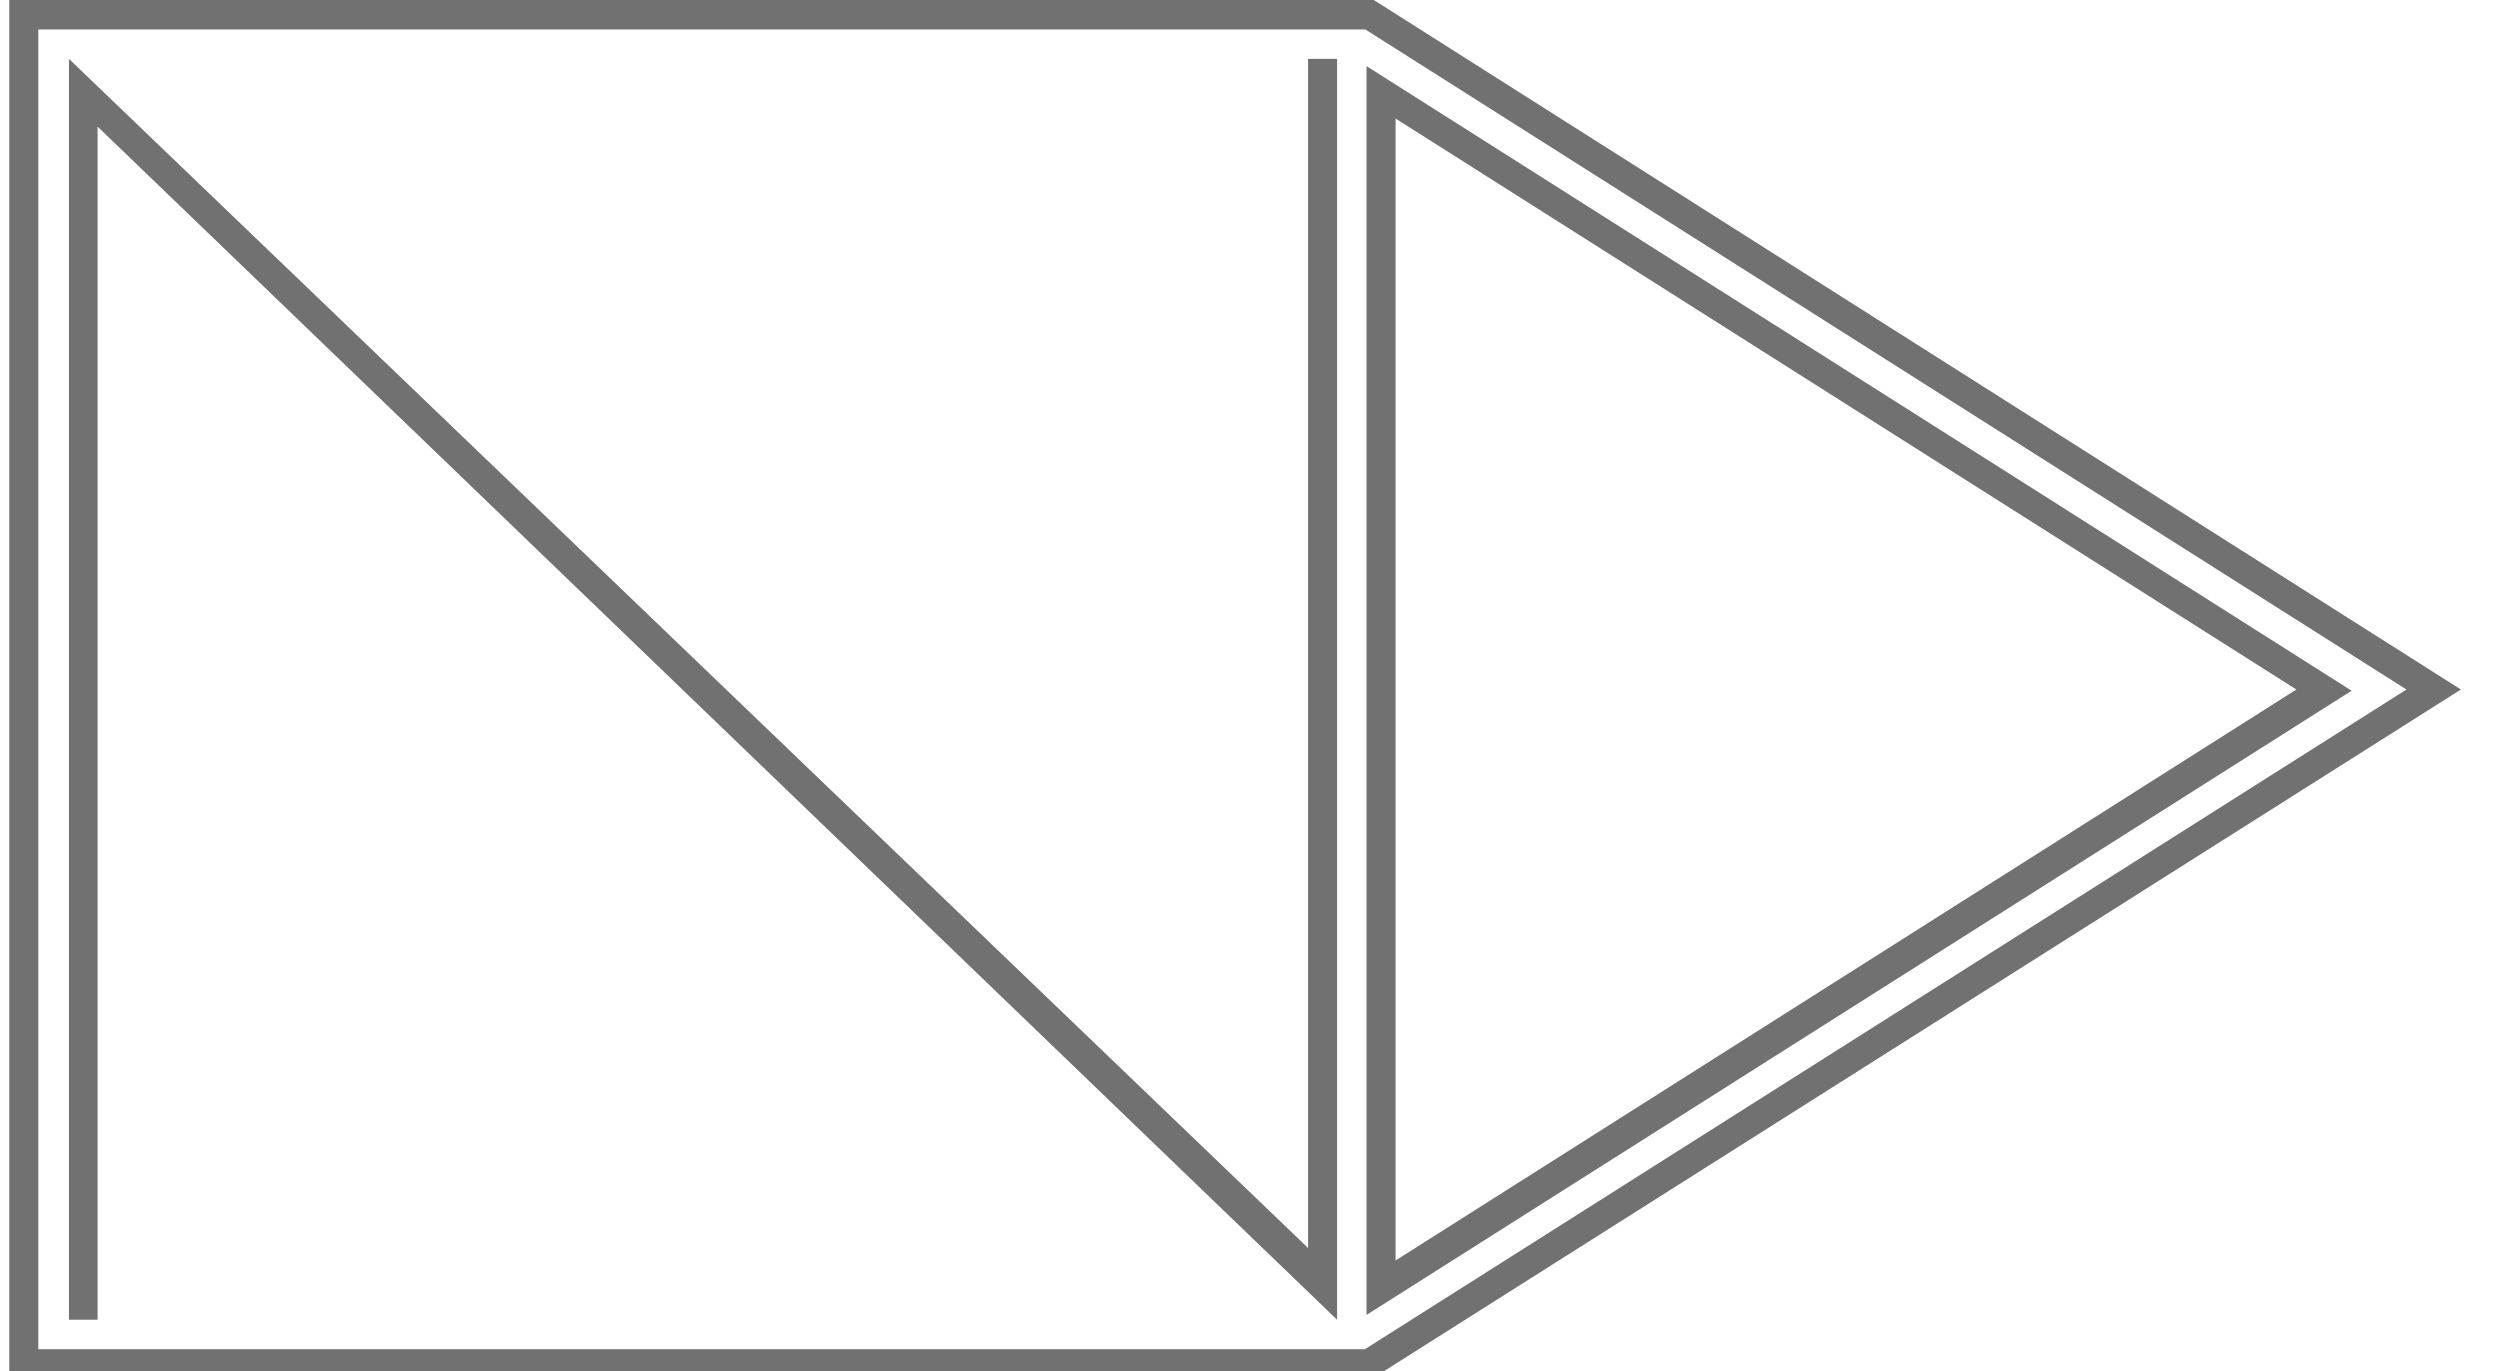
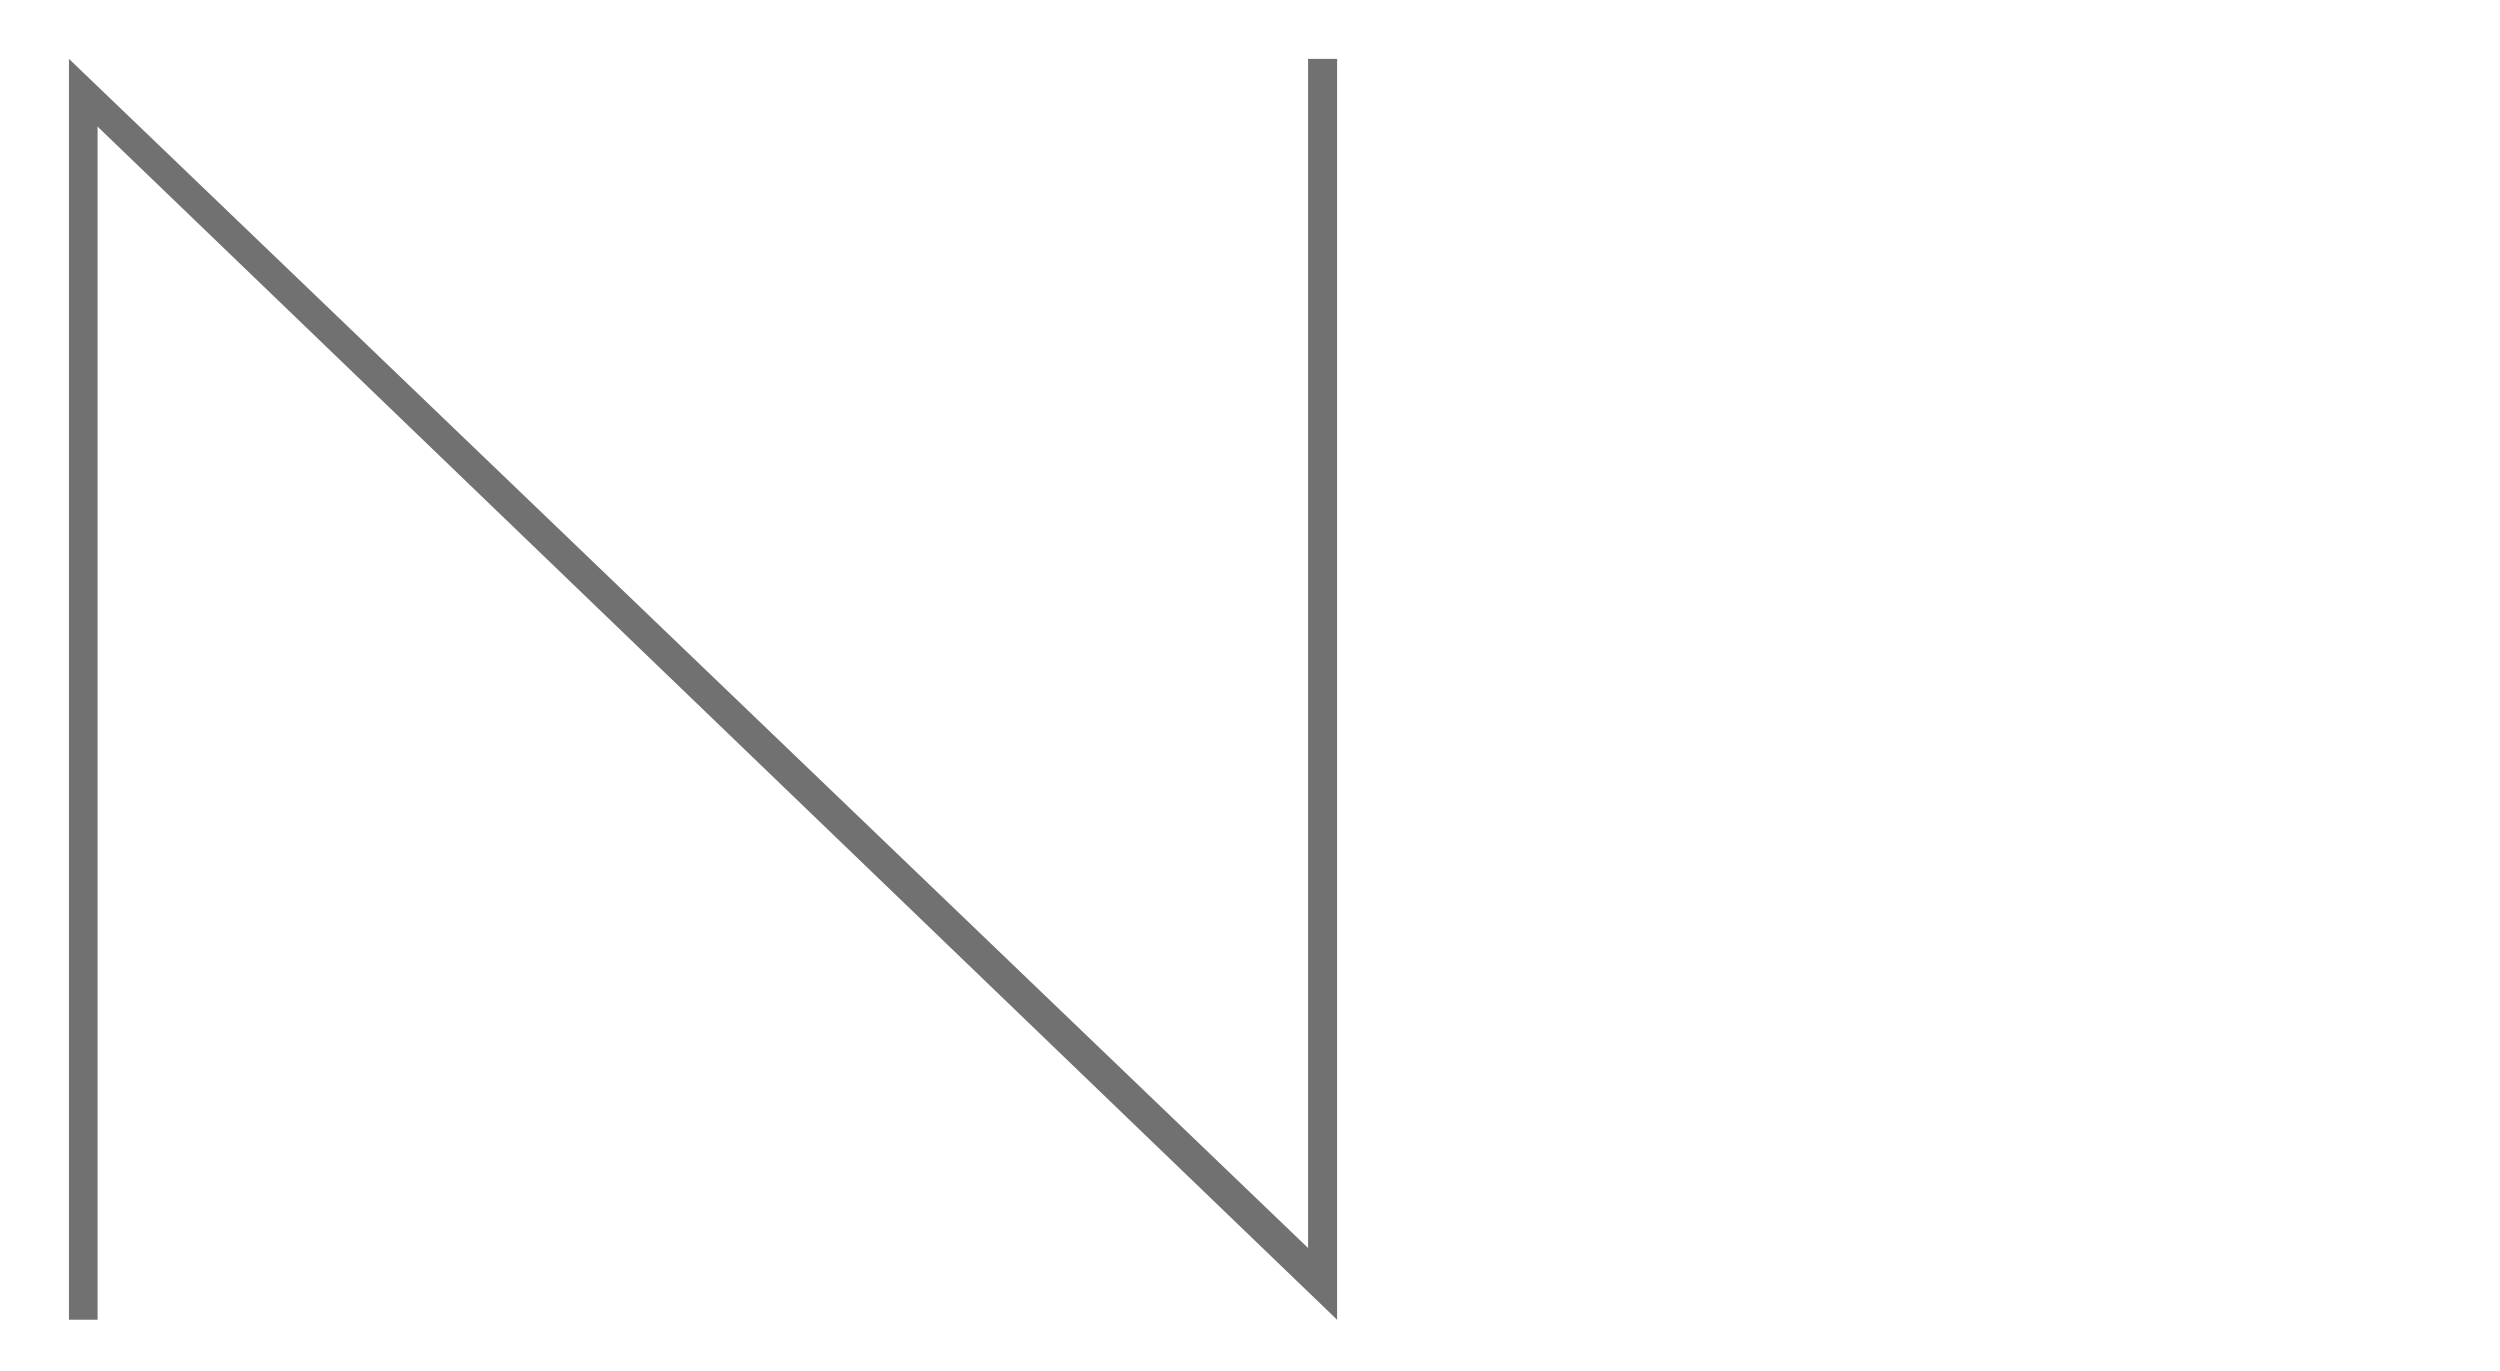
<svg xmlns="http://www.w3.org/2000/svg" width="62" height="34" viewBox="0 0 62 34" fill="none">
  <path d="M33.16 1.46H32.44V30.95L1.71 1.46V32.73H2.42V3.14L33.16 32.73V1.46Z" fill="#727171" />
-   <path d="M56.95 17.1L34.61 2.94V31.26L56.95 17.1ZM33.89 1.64L58.32 17.13L33.89 32.61V1.64Z" fill="#727171" />
-   <path d="M59.68 17.1L33.86 0.73H0.95V33.46H33.85L59.68 17.1ZM61.03 17.1L34.03 34.19H0.23V0H34.07L61.03 17.1Z" fill="#727171" />
</svg>